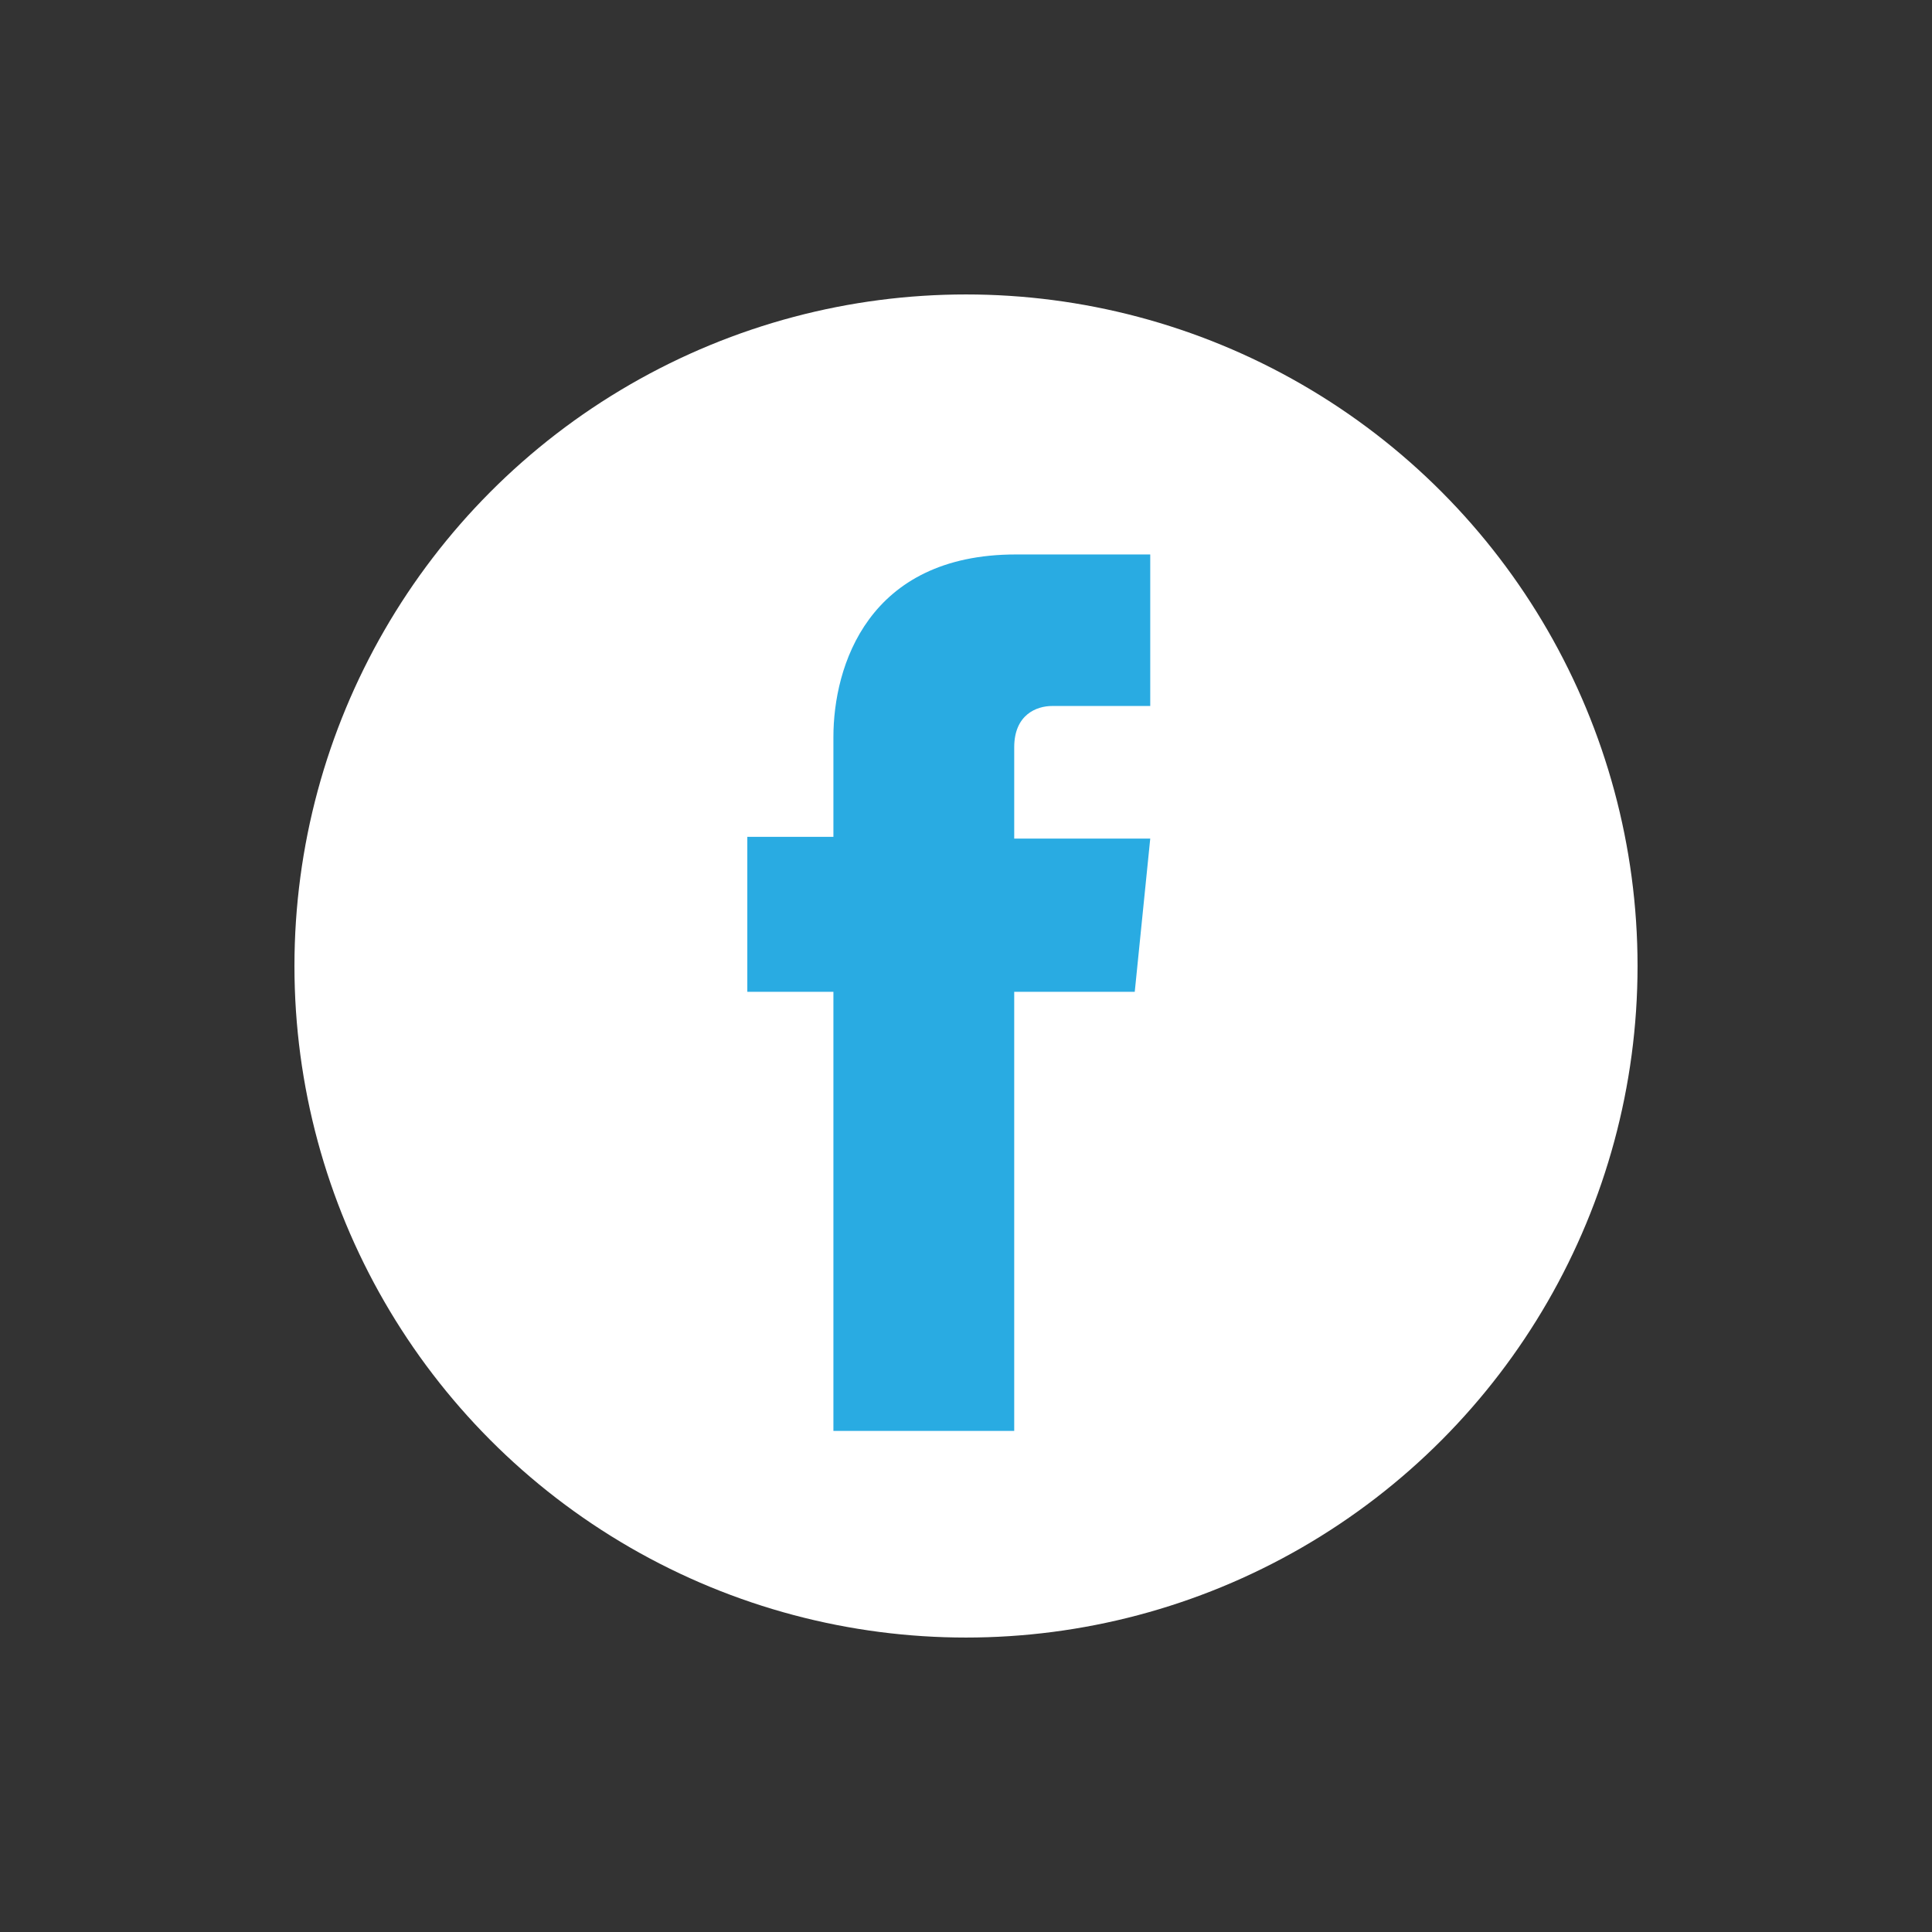
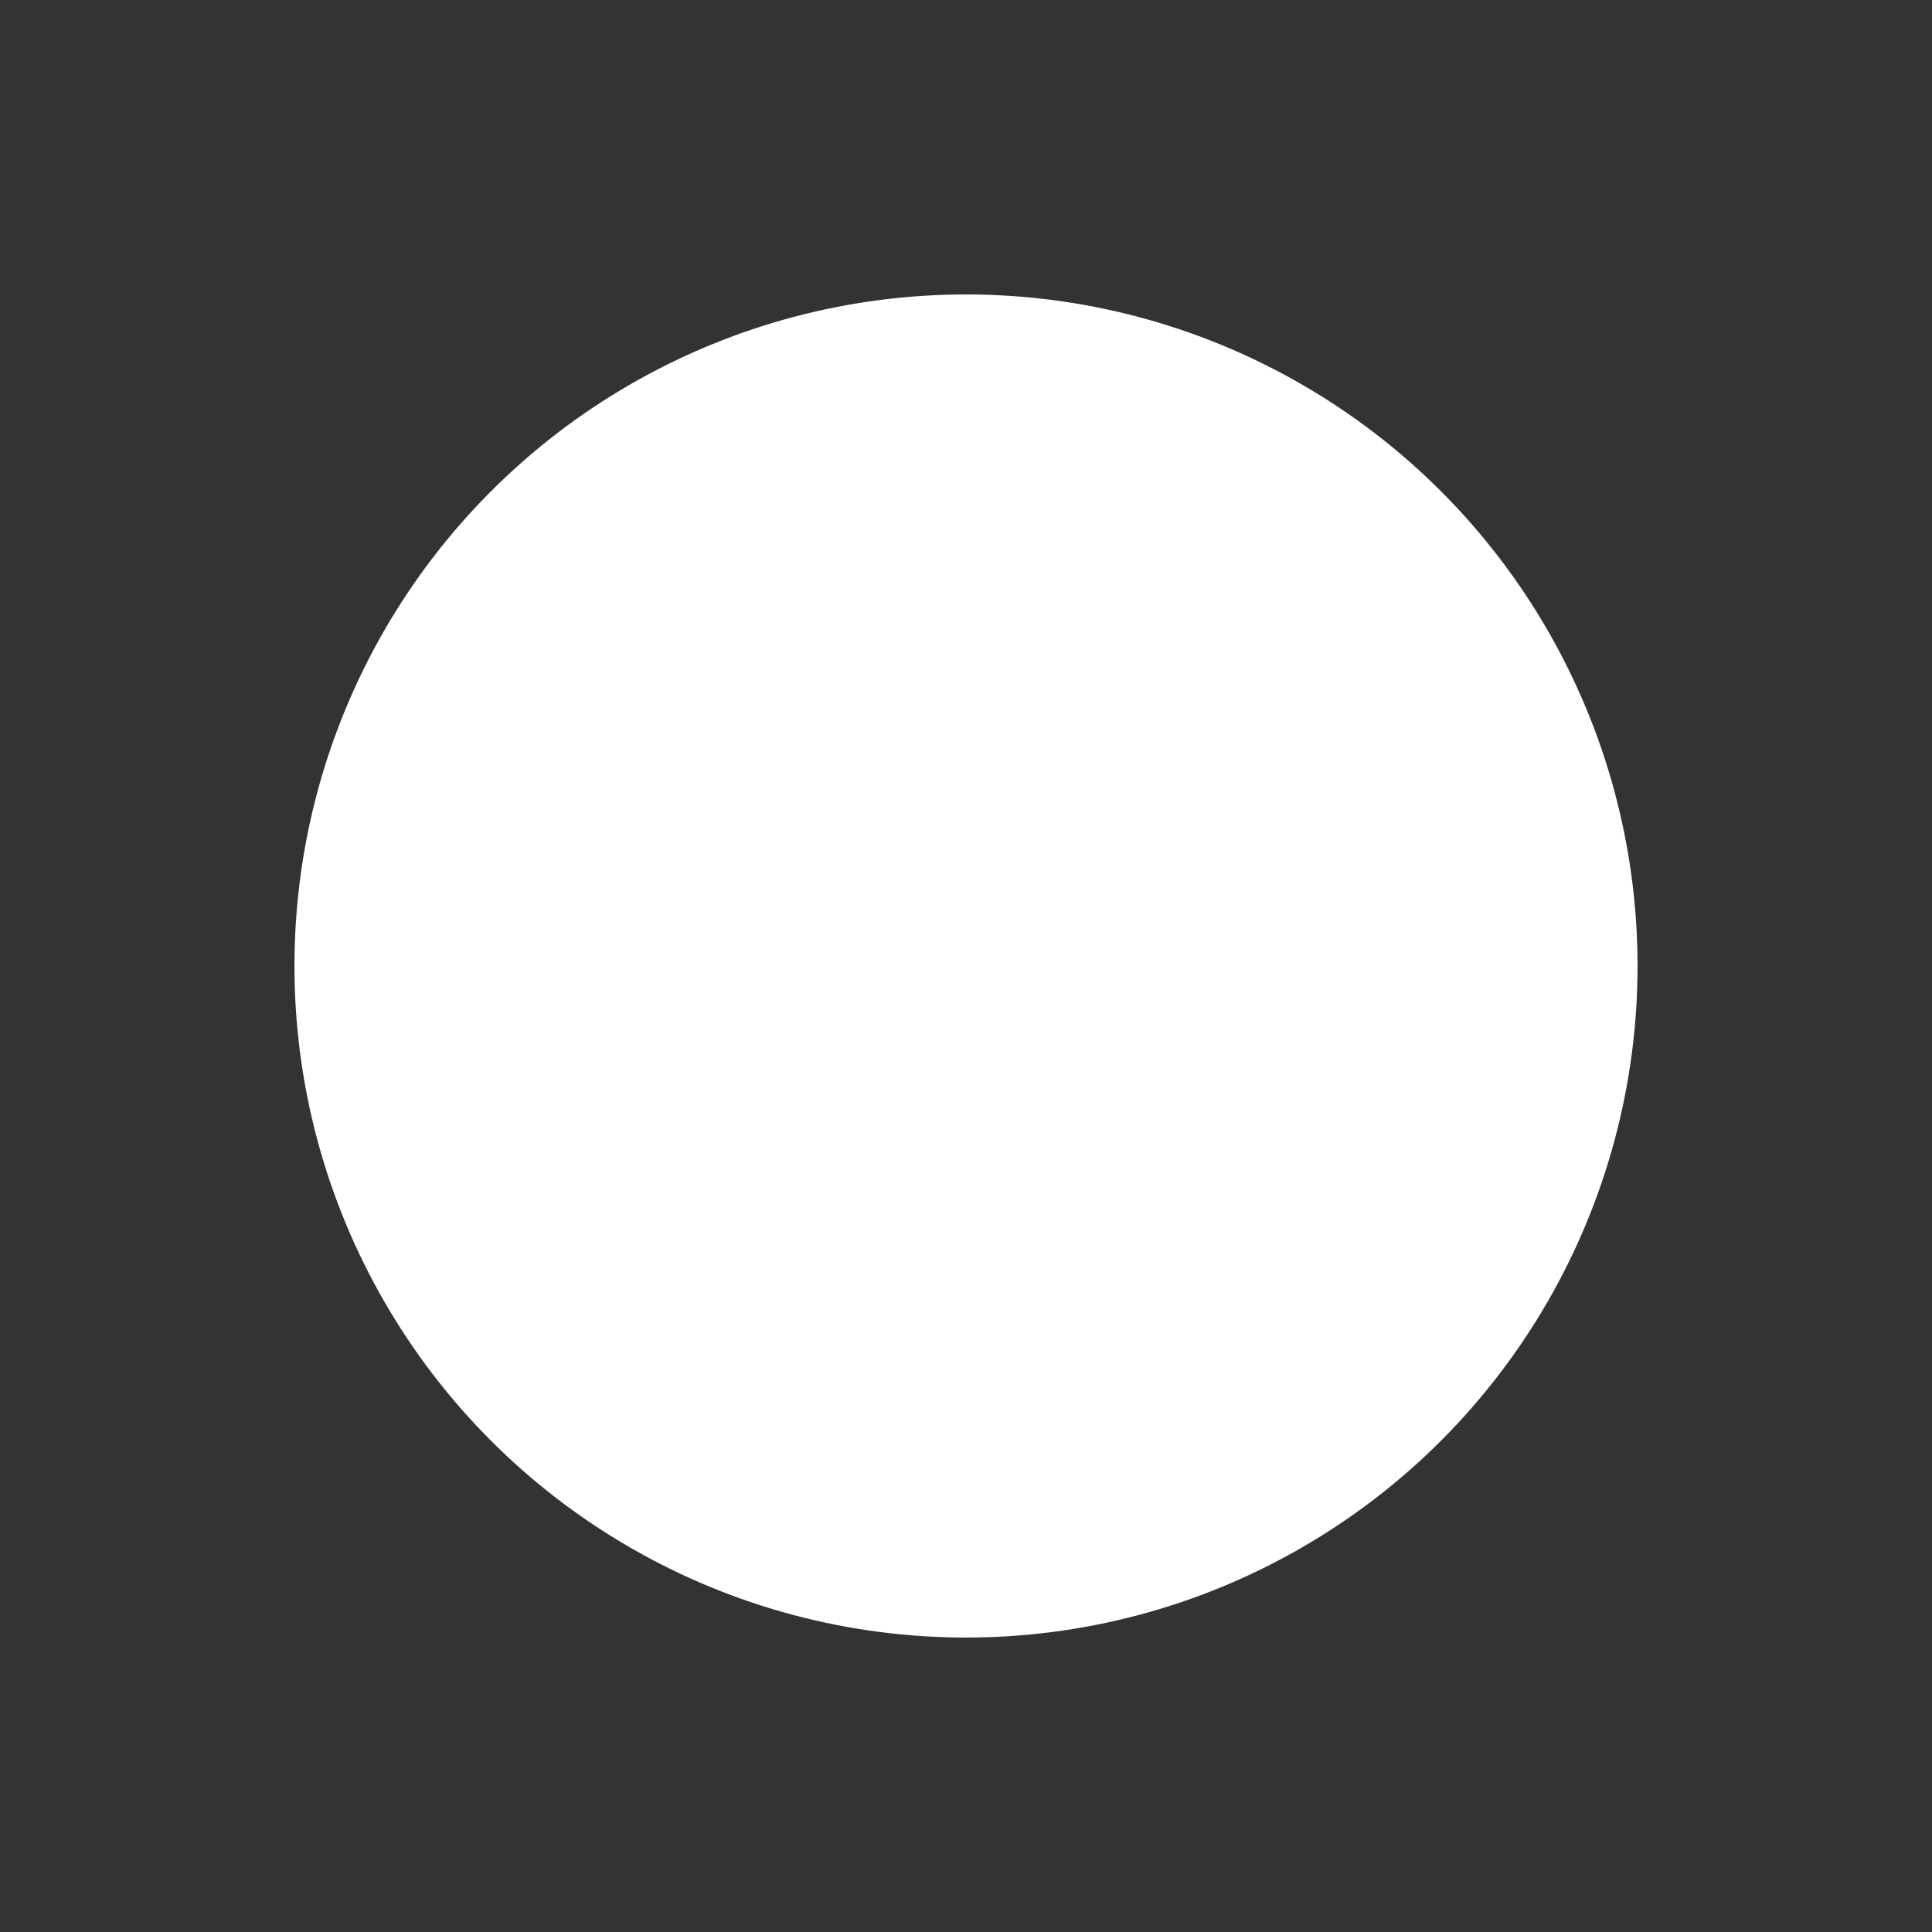
<svg xmlns="http://www.w3.org/2000/svg" version="1.1" id="Capa_1" x="0px" y="0px" viewBox="0 0 112.2 112.2" style="enable-background:new 0 0 112.2 112.2;" xml:space="preserve">
  <rect x="0" y="0" width="112.2" height="112.2" fill="#333333" stroke="none" />
  <style type="text/css">
	.st0{fill:#FFFFFF;}
	.st1{fill:#29ABE2;}
</style>
  <g>
    <circle class="st0" cx="56.1" cy="56.1" r="39" />
-     <path class="st1" d="M65.9,57.6h-7v25.5H48.4V57.6h-5v-9h5v-5.8c0-4.1,2-10.6,10.6-10.6l7.8,0V41h-5.7c-0.9,0-2.2,0.5-2.2,2.4v5.3   h7.9L65.9,57.6z" />
  </g>
</svg>